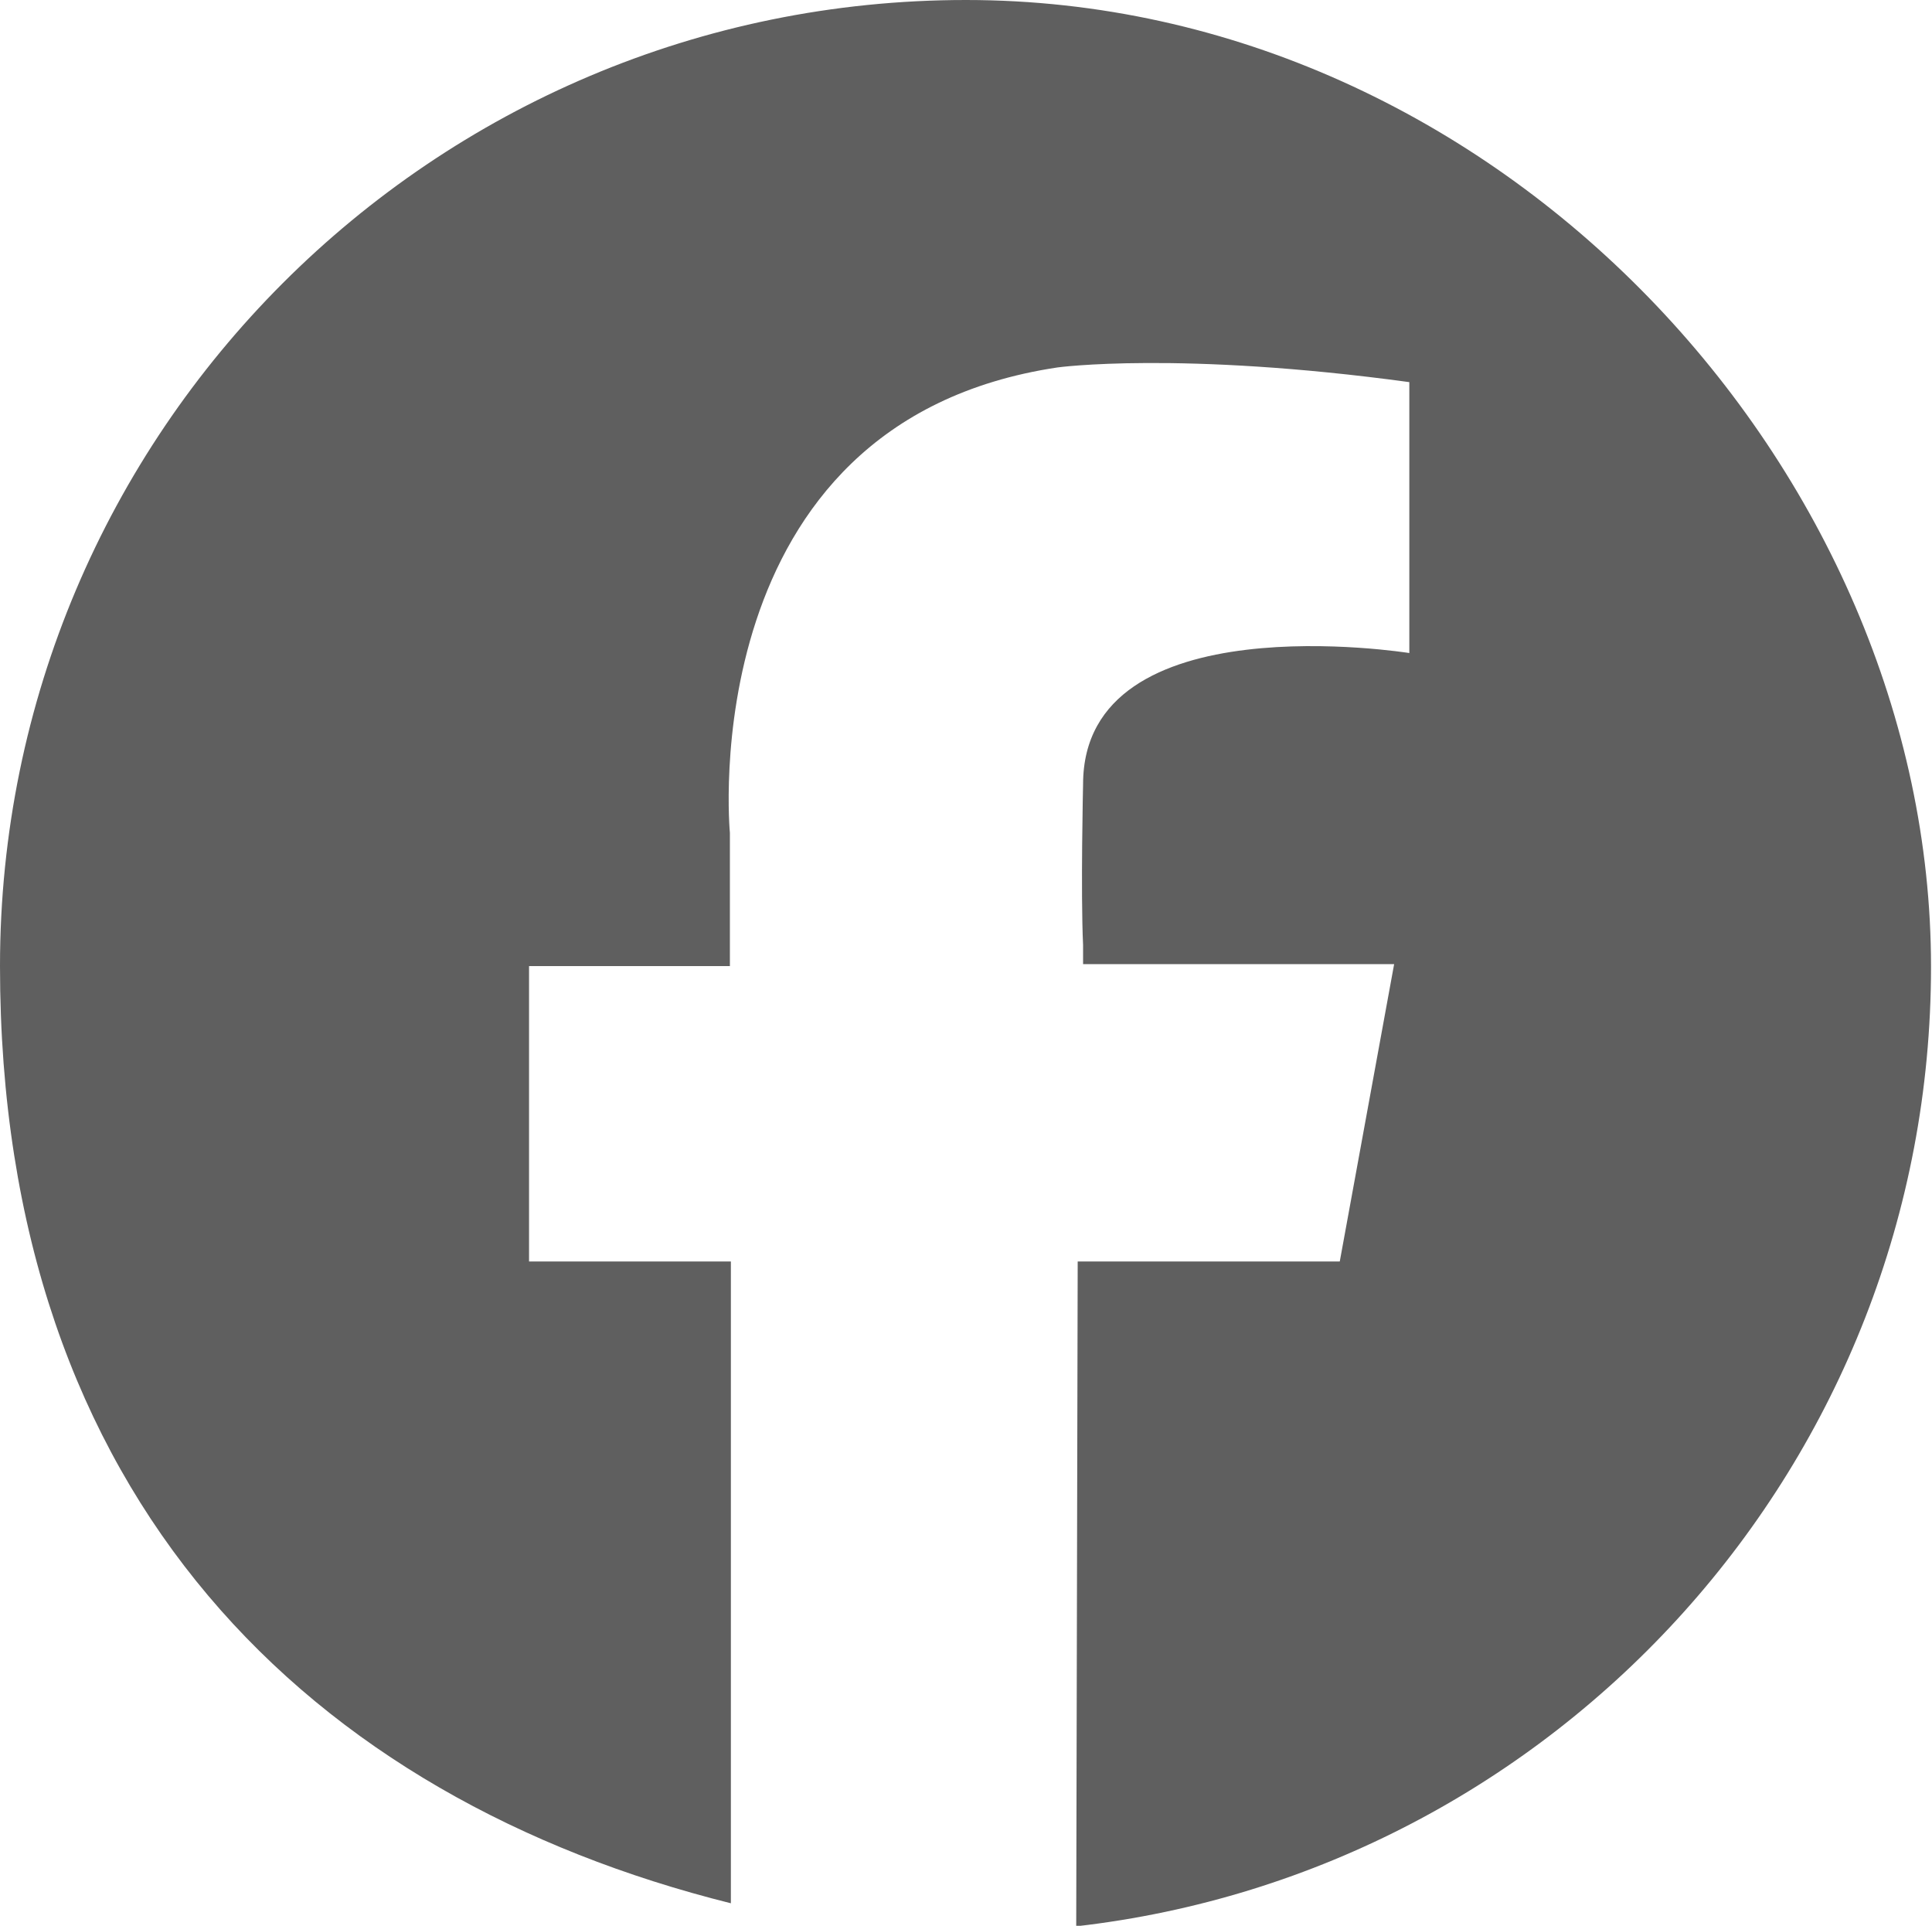
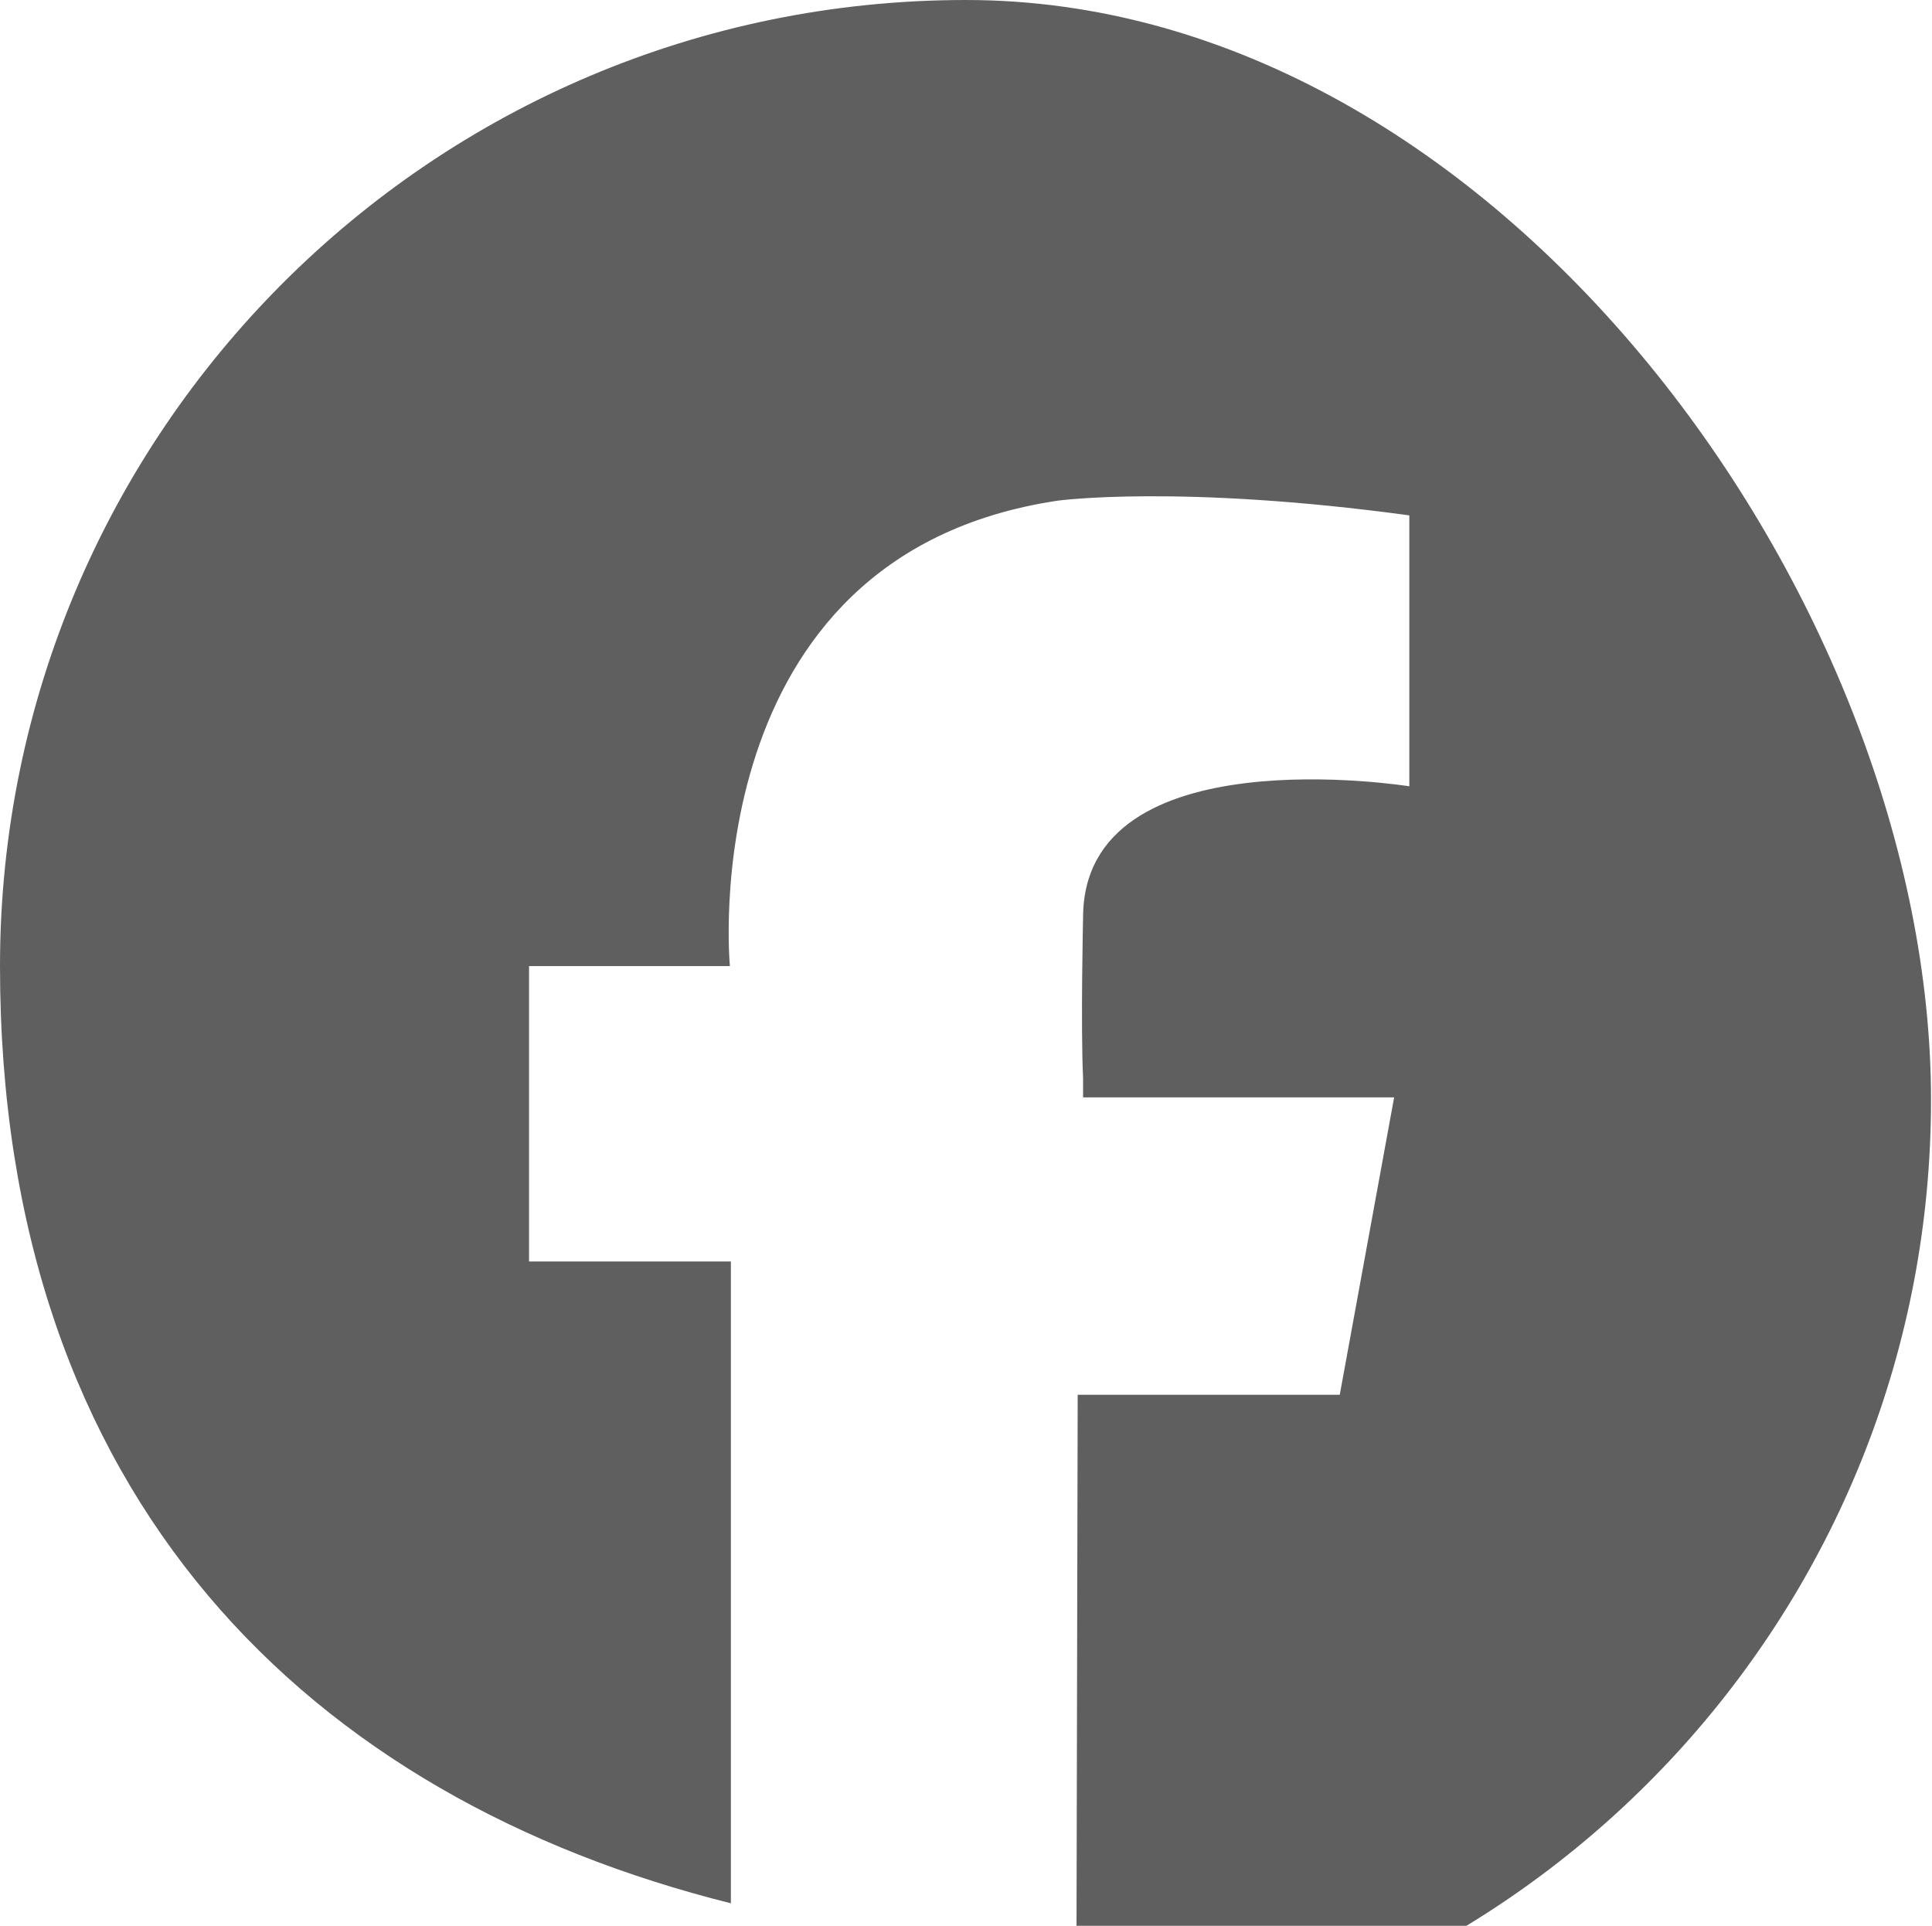
<svg xmlns="http://www.w3.org/2000/svg" id="Layer_1" version="1.1" viewBox="0 0 394.4 393.1">
  <defs>
    <style>
      .st0 {
        fill: #5f5f5f;
      }
    </style>
  </defs>
-   <path class="st0" d="M197.2,0C88.3,0,0,88.3,0,197.2s63.5,169.9,149.2,191.3v-131h-41.2v-60.3h41v-27.2s-8-83.8,66.9-95c0,0,24.8-3.4,71.8,3v55.3s-66.6-10.7-66.6,26.8c0,0-.5,22,0,32.8v3.9h63.5l-11.1,60.7h-53.5l-.3,135.7c98.2-11.2,174.5-94.7,174.5-195.9S306.1,0,197.2,0Z" />
+   <path class="st0" d="M197.2,0C88.3,0,0,88.3,0,197.2s63.5,169.9,149.2,191.3v-131h-41.2v-60.3h41s-8-83.8,66.9-95c0,0,24.8-3.4,71.8,3v55.3s-66.6-10.7-66.6,26.8c0,0-.5,22,0,32.8v3.9h63.5l-11.1,60.7h-53.5l-.3,135.7c98.2-11.2,174.5-94.7,174.5-195.9S306.1,0,197.2,0Z" />
</svg>